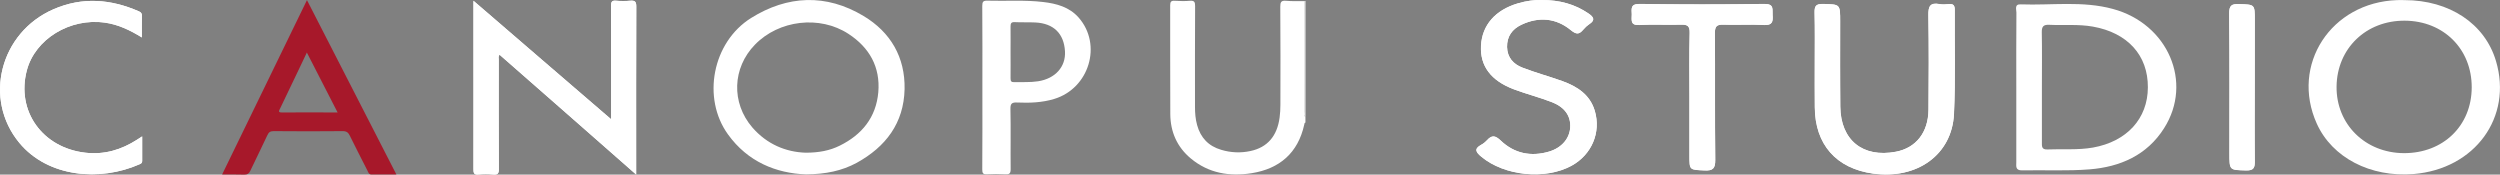
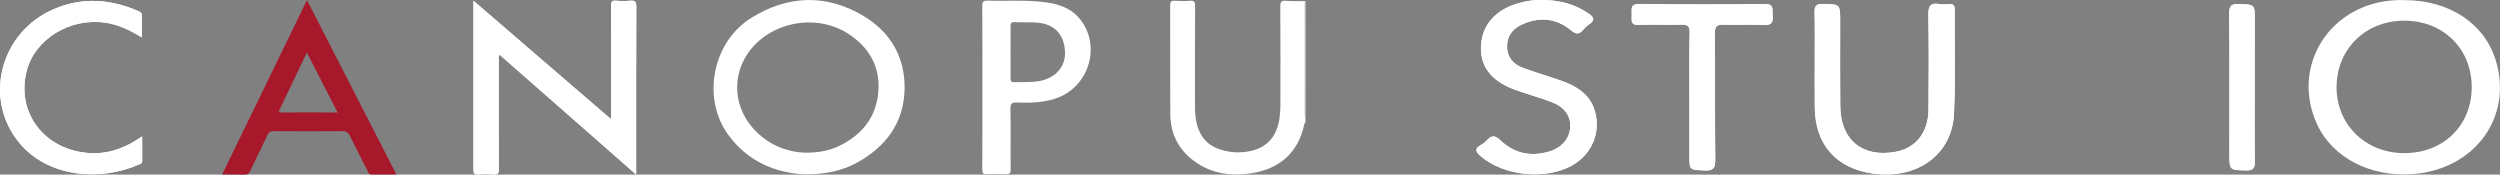
<svg xmlns="http://www.w3.org/2000/svg" version="1.1" id="_レイヤー_2" x="0px" y="0px" viewBox="0 0 2236.4 156.2" style="enable-background:new 0 0 2236.4 156.2;" xml:space="preserve">
  <rect x="0" y="0" width="2236.4" height="156.2" fill="#808080" stroke="none" />
  <style type="text/css">
	.st0{fill:#FFFFFF;}
	.st1{fill:#A7182A;}
</style>
  <g id="_レイヤー_1-2">
    <g>
      <g>
        <path class="st0" d="M546.7,106.7c-41.4-35.6-81.9-70.5-123.2-106c0,9.3,0,17.2,0,25.2c0,41.7,0,83.4,0,125.1     c0,3.1,0,5.5,4.3,5.1c4.5-0.4,9-0.4,13.5,0c4,0.3,5-1,4.9-4.9c-0.2-32.6-0.1-65.1-0.1-97.7c0-1.4-0.6-2.9,0.7-4.6     C487.5,84.5,528,120,569.1,156.2V150c0-48-0.1-96,0.1-144.1c0-4.6-1.3-5.6-5.5-5.3c-4.1,0.4-8.3,0.4-12.5,0     c-3.9-0.4-4.6,1.1-4.6,4.7c0.1,31.7,0.1,63.5,0.1,95.2L546.7,106.7L546.7,106.7z" />
        <path class="st0" d="M126.9,33.5c0-6.9-0.1-13.1,0.1-19.2c0.1-2.2-0.8-3.3-2.7-4.1C99-0.9,73.5-2.9,47.8,8.3     C0,29.1-15.2,88.6,17.3,127.8c25.7,31,72.3,34.7,107.4,19.2c1.2-0.5,2.5-1,2.5-2.8c0-7.2,0-14.4,0-22.2c-2,1.3-3.2,2.1-4.5,2.9     c-14.1,9.1-29.2,13.6-46.4,11.7C38,132.2,14.4,99.4,24,63c7.4-28.1,38.7-47.2,70-42.8C105.9,21.9,116.4,27,126.9,33.5L126.9,33.5     z" />
        <path class="st0" d="M1167.8,109.6c-1,0.3-0.9,1.2-1.1,2c-5.6,25.3-22.1,39.3-46.8,43.3c-19.7,3.2-38.6,0.2-54.6-13.1     c-12.4-10.3-18.3-23.9-18.4-39.8c-0.2-32.4,0-64.8-0.1-97.2c0-3.3,0.9-4.3,4.2-4.1c4.5,0.3,9,0.4,13.5,0c3.9-0.3,4.6,1.1,4.6,4.7     c-0.2,30.1-0.1,60.1-0.1,90.2c0,5.5,0.4,10.9,1.9,16.3c3.1,11.3,10.2,18.8,21.5,22.1c8.6,2.6,17.4,3,26.2,1.1     c15.1-3.2,23.9-13.3,26.1-30c0.5-3.8,0.7-7.6,0.7-11.4c0.1-29.2,0.1-58.5-0.1-87.7c0-3.9,0.6-5.7,5.1-5.3     c5.4,0.5,11,0.3,16.4,0.3c0,32.8,0,65.6,0,98.5c0,1.7-0.8,3.7,1,5.1L1167.8,109.6L1167.8,109.6z" />
        <path class="st0" d="M1167.8,104.6c-1.8-1.4-1-3.4-1-5.1c-0.1-32.8,0-65.6,0-98.5c0.3-0.1,0.7-0.1,1-0.2L1167.8,104.6     L1167.8,104.6z" />
        <path class="st0" d="M721,156c-26.7-1-52.1-11.2-69.8-35.8c-23.4-32.4-14-82.4,20.7-104.1C704.4-4.2,739-5.8,772.5,14.3     c24.2,14.5,37.3,36.9,36.7,65.5c-0.7,30.4-16.9,51.6-42.9,65.9C753.1,152.8,738.9,155.8,721,156z M720.6,136.6     c12.1,0,21.7-1.9,30.6-6.3c19.9-9.8,32.5-25.3,34.5-47.8c1.9-22.6-8-40-26.7-52.2c-25.7-16.8-62.2-12.4-83.6,9.6     c-20.3,20.8-21.4,52-2.4,74.1C686.1,129.1,703,136,720.6,136.6L720.6,136.6z" />
        <path class="st0" d="M546.7,106.7v-6.1c0-31.7,0.1-63.5-0.1-95.2c0-3.6,0.7-5.1,4.6-4.7c4.1,0.4,8.3,0.4,12.5,0     c4.2-0.4,5.6,0.6,5.5,5.3c-0.2,48-0.1,96-0.1,144v6.1C528,120,487.5,84.5,446.9,48.9c-1.3,1.7-0.7,3.2-0.7,4.6     c0,32.6-0.1,65.1,0.1,97.7c0,3.9-1,5.3-4.9,4.9c-4.5-0.4-9-0.4-13.5,0c-4.4,0.4-4.3-1.9-4.3-5.1c0.1-41.7,0-83.4,0-125.1     c0-8,0-15.9,0-25.2C464.8,36.3,505.3,71.1,546.7,106.7L546.7,106.7z" />
        <path class="st1" d="M354.6,156.1c-8,0-15.1-0.1-22.2,0c-2.5,0-2.9-1.9-3.7-3.5c-5.3-10.4-10.6-20.7-15.7-31.1     c-1.4-2.8-2.8-4.2-6.3-4.2c-20.6,0.2-41.3,0.2-61.9,0c-2.9,0-4.4,0.9-5.6,3.6c-5,10.7-10.2,21.2-15.3,31.9     c-1.1,2.4-2.5,3.4-5.3,3.4c-6.3-0.2-12.6-0.1-19.9-0.1c25.3-52,50.4-103.6,75.9-156C301.3,52.2,327.7,103.7,354.6,156.1z      M274.5,47c-2.5,5.3-4.7,9.8-6.8,14.3c-5.7,12-11.5,23.9-17.2,35.9c-0.8,1.7-2.1,3.4,1.5,3.4c16.4-0.1,32.8,0,50,0     C292.8,82.5,283.9,65.2,274.5,47L274.5,47z" />
        <path class="st0" d="M878.8,78.1c0-24.2,0.1-48.5-0.1-72.8c0-3.7,0.8-4.8,4.6-4.7c16.6,0.5,33.3-0.8,49.9,1.2     c11.9,1.4,23.3,4.4,31.7,13.9c21.3,24.2,9.5,63.3-21.8,72.8c-10.8,3.3-22,3.7-33.1,3.2c-4.7-0.2-6.2,0.8-6.1,5.8     c0.4,17.9,0,35.9,0.2,53.8c0,3.9-1.1,4.8-4.8,4.6c-5.5-0.3-11-0.3-16.5,0c-3.4,0.2-4.1-1-4.1-4.2     C878.9,127.3,878.8,102.7,878.8,78.1L878.8,78.1z M904,46.6c0,7.8,0.1,15.6,0,23.4c0,2.5,0.5,3.6,3.3,3.5     c7.1-0.2,14.3,0.3,21.4-0.8c15.3-2.4,24.8-12.9,24-26.8c-0.9-15.9-10.2-25-26.5-25.8c-6.1-0.3-12.3,0-18.4-0.3     c-3.3-0.2-3.8,1.2-3.8,4C904.1,31.3,904,39,904,46.6L904,46.6z" />
        <path class="st0" d="M126.9,33.5c-10.6-6.5-21.1-11.5-33-13.2C62.7,15.8,31.3,34.9,24,63c-9.6,36.4,14,69.2,52.3,73.6     c17.2,2,32.2-2.6,46.4-11.7c1.2-0.8,2.5-1.6,4.5-2.9c0,7.9,0,15,0,22.2c0,1.7-1.3,2.2-2.5,2.8c-35.1,15.5-81.7,11.8-107.4-19.2     C-15.2,88.6,0,29.1,47.8,8.3C73.5-2.9,99-0.9,124.2,10.1c1.9,0.8,2.8,1.9,2.7,4.1C126.8,20.4,126.9,26.5,126.9,33.5z" />
      </g>
      <g>
        <path class="st0" d="M1623.4,56.1c0,13.3-0.1,26.6,0,39.9c0.2,33.2,19.1,54.7,52,59.3c39.5,5.5,70.8-16.9,72.5-53.4     c1.4-30.9,0.4-61.9,0.7-92.8c0-3.9-1-5.8-5.2-5.4c-2.8,0.3-5.7,0.5-8.4,0c-8.6-1.6-10.2,2.2-10,10.1c0.5,28.2,0.4,56.3,0.1,84.5     c-0.2,20.3-11.2,34.1-29.2,37.5c-29.6,5.6-49.4-10.4-49.7-40.4c-0.2-25.4-0.1-50.8-0.1-76.1c0-15.7,0-15.3-15.5-15.7     c-6.7-0.2-7.5,2.4-7.4,8C1623.6,26.4,1623.4,41.3,1623.4,56.1L1623.4,56.1z" />
        <path class="st0" d="M1378.9,0c-5.9-0.2-13.6,0.8-21.1,3c-20.3,6-32,19.5-33,37.8c-1,18.1,8.7,31.3,29.4,39.1     c11.3,4.2,23.1,7.2,34.3,11.6c11.5,4.5,16.7,12.5,16.1,22.5c-0.6,9.9-7.6,18.2-18.9,21.6c-16.2,4.8-31.1,1.7-43.2-9.8     c-5.2-4.9-8.1-5-12.4-0.3c-1.5,1.6-3.2,3-5.1,4c-6.8,3.7-4.6,6.8,0.1,10.7c20.6,17.2,57.2,21,80.8,8c17.9-9.8,26.4-29.7,20.7-49     c-4.3-14.5-15.6-21.8-28.9-26.6c-11.9-4.3-24.3-7.6-36.1-12.2c-7.9-3.1-13.3-9-13.5-18.3c-0.2-9.5,4.6-16.1,12.7-19.9     c15.6-7.4,31-6.2,44.4,4.8c4.8,3.9,7.3,4,11-0.4c1.6-1.9,3.5-3.6,5.5-5c5.7-3.7,3.8-6.4-0.7-9.5C1408.9,3.8,1395.4,0,1378.9,0z" />
        <path class="st0" d="M1511.3,86.3c0,17.6,0,35.3,0,52.9c0,13,0,12.6,13.3,13.2c7.6,0.4,9.9-1.6,9.8-9.5     c-0.4-37.8-0.1-75.5-0.3-113.3c-0.1-6.1,1.7-7.8,7.7-7.6c12.1,0.5,24.2-0.4,36.3,0.3c7.5,0.4,8.1-3.1,7.6-8.8     c-0.4-5,1.7-10.1-7.3-10c-37.2,0.5-74.5,0.5-111.7,0c-8.4-0.1-7.1,4.5-7,9.3c0.1,4.6-1.8,10,6.8,9.5c12.4-0.7,24.8,0.1,37.2-0.3     c6-0.2,8,1.3,7.8,7.6C1511,48.5,1511.3,67.4,1511.3,86.3L1511.3,86.3z" />
        <path class="st0" d="M2017,79c0-20.4,0-40.8,0-61.1c0-14.1,0-13.7-14.1-14.2c-6.8-0.2-8.8,1.4-8.8,8.5     c0.4,41.7,0.2,83.4,0.2,125.1c0,15.2,0,14.8,14.9,15.2c7.1,0.2,7.9-2.6,7.8-8.6C2016.8,122.2,2017,100.6,2017,79L2017,79z" />
        <path class="st0" d="M2150.9,0.1c40.3,0,72,21.1,81.9,54.5c15,50.2-18.8,96.6-73.8,101.1c-38.5,3.1-72.8-14.7-86.5-45.1     C2048.8,58,2085.2,2.1,2144.4,0.1C2146.5,0,2148.7,0.1,2150.9,0.1L2150.9,0.1z M2211.1,78.2c0.1-34.3-25.1-59.5-59.9-59.7     c-34.6-0.2-60.6,24.8-61,58.9c-0.4,33.7,25.6,59.4,60.2,59.6C2185.6,137.1,2211,112.5,2211.1,78.2L2211.1,78.2z" />
-         <path class="st0" d="M1803.7,78.1c0-22.3-0.1-44.5,0.1-66.8c0-2.9-2-7.7,3.9-7.4c27.5,1,55.3-3.3,82.4,4.1     c49.3,13.3,71.9,65.7,45.8,106.7c-15.3,24.2-39.3,34.6-66.6,36.8c-20,1.6-40.3,0.5-60.4,0.9c-6.2,0.1-5.2-3.8-5.2-7.4     C1803.7,122.7,1803.7,100.4,1803.7,78.1L1803.7,78.1z M1826.6,77c0,16.7,0,33.4,0,50.1c0,3.5-0.5,6.8,4.9,6.6     c13.6-0.6,27.2,0.7,40.8-1.7c30.2-5.4,49-25.8,49.1-53.8c0.2-28.8-18.2-48.9-49.2-54.4c-12.9-2.3-26-1-38.9-1.6     c-5.3-0.3-6.9,1.5-6.8,6.7C1826.8,44.8,1826.6,60.9,1826.6,77L1826.6,77z" />
        <path class="st0" d="M1623.4,56.1c0-14.9,0.2-29.7-0.1-44.6c-0.1-5.6,0.7-8.1,7.4-8c15.4,0.4,15.5-0.1,15.5,15.7     c0,25.4-0.2,50.8,0.1,76.1c0.3,30,20.1,46,49.7,40.4c18-3.4,29-17.3,29.2-37.5c0.2-28.2,0.3-56.3-0.1-84.5     c-0.1-7.9,1.4-11.7,10-10.1c2.7,0.5,5.6,0.3,8.4,0c4.2-0.4,5.3,1.6,5.2,5.4c-0.2,31,0.8,61.9-0.7,92.8     c-1.7,36.5-33,58.9-72.5,53.4c-32.9-4.6-51.8-26.1-52-59.3C1623.3,82.7,1623.4,69.4,1623.4,56.1L1623.4,56.1z" />
        <path class="st0" d="M1378.9,0c16.6,0,30,3.8,42.2,12.1c4.4,3,6.3,5.8,0.7,9.5c-2.1,1.3-3.9,3.1-5.5,5c-3.7,4.4-6.2,4.3-11,0.4     c-13.4-11-28.8-12.2-44.4-4.8c-8.1,3.9-12.9,10.4-12.7,19.9c0.2,9.3,5.6,15.2,13.5,18.3c11.8,4.6,24.1,7.9,36.1,12.2     c13.2,4.8,24.6,12.1,28.9,26.6c5.7,19.3-2.8,39.1-20.7,49c-23.6,12.9-60.2,9.2-80.8-8c-4.7-3.9-7-6.9-0.1-10.7     c1.9-1,3.7-2.4,5.1-4c4.4-4.7,7.3-4.6,12.4,0.3c12.1,11.5,27,14.6,43.2,9.8c11.3-3.4,18.3-11.6,18.9-21.6     c0.6-9.9-4.6-17.9-16.1-22.5c-11.2-4.4-23-7.3-34.3-11.6c-20.7-7.8-30.4-21-29.4-39.1c1-18.3,12.7-31.8,33-37.8     C1365.3,0.8,1372.9-0.2,1378.9,0L1378.9,0z" />
        <path class="st0" d="M1511.3,86.3c0-18.9-0.3-37.8,0.2-56.6c0.2-6.3-1.8-7.8-7.8-7.6c-12.4,0.4-24.8-0.4-37.2,0.3     c-8.6,0.5-6.7-4.8-6.8-9.5c-0.1-4.8-1.4-9.4,7-9.3c37.2,0.5,74.5,0.5,111.7,0c9-0.1,6.9,5,7.3,10c0.4,5.7-0.2,9.2-7.6,8.8     c-12.1-0.7-24.2,0.1-36.3-0.3c-6-0.2-7.8,1.4-7.7,7.6c0.3,37.8-0.1,75.5,0.3,113.3c0.1,7.9-2.2,9.9-9.8,9.5     c-13.3-0.6-13.3-0.2-13.3-13.2C1511.3,121.6,1511.3,103.9,1511.3,86.3L1511.3,86.3z" />
        <path class="st0" d="M2017,79c0,21.6-0.2,43.2,0.1,64.8c0.1,6-0.8,8.8-7.8,8.6c-14.9-0.4-14.9,0-14.9-15.2     c0-41.7,0.2-83.4-0.2-125.1c-0.1-7.1,1.9-8.8,8.8-8.5c14.1,0.5,14.1,0.1,14.1,14.2C2017,38.2,2017,58.6,2017,79L2017,79z" />
      </g>
    </g>
  </g>
</svg>